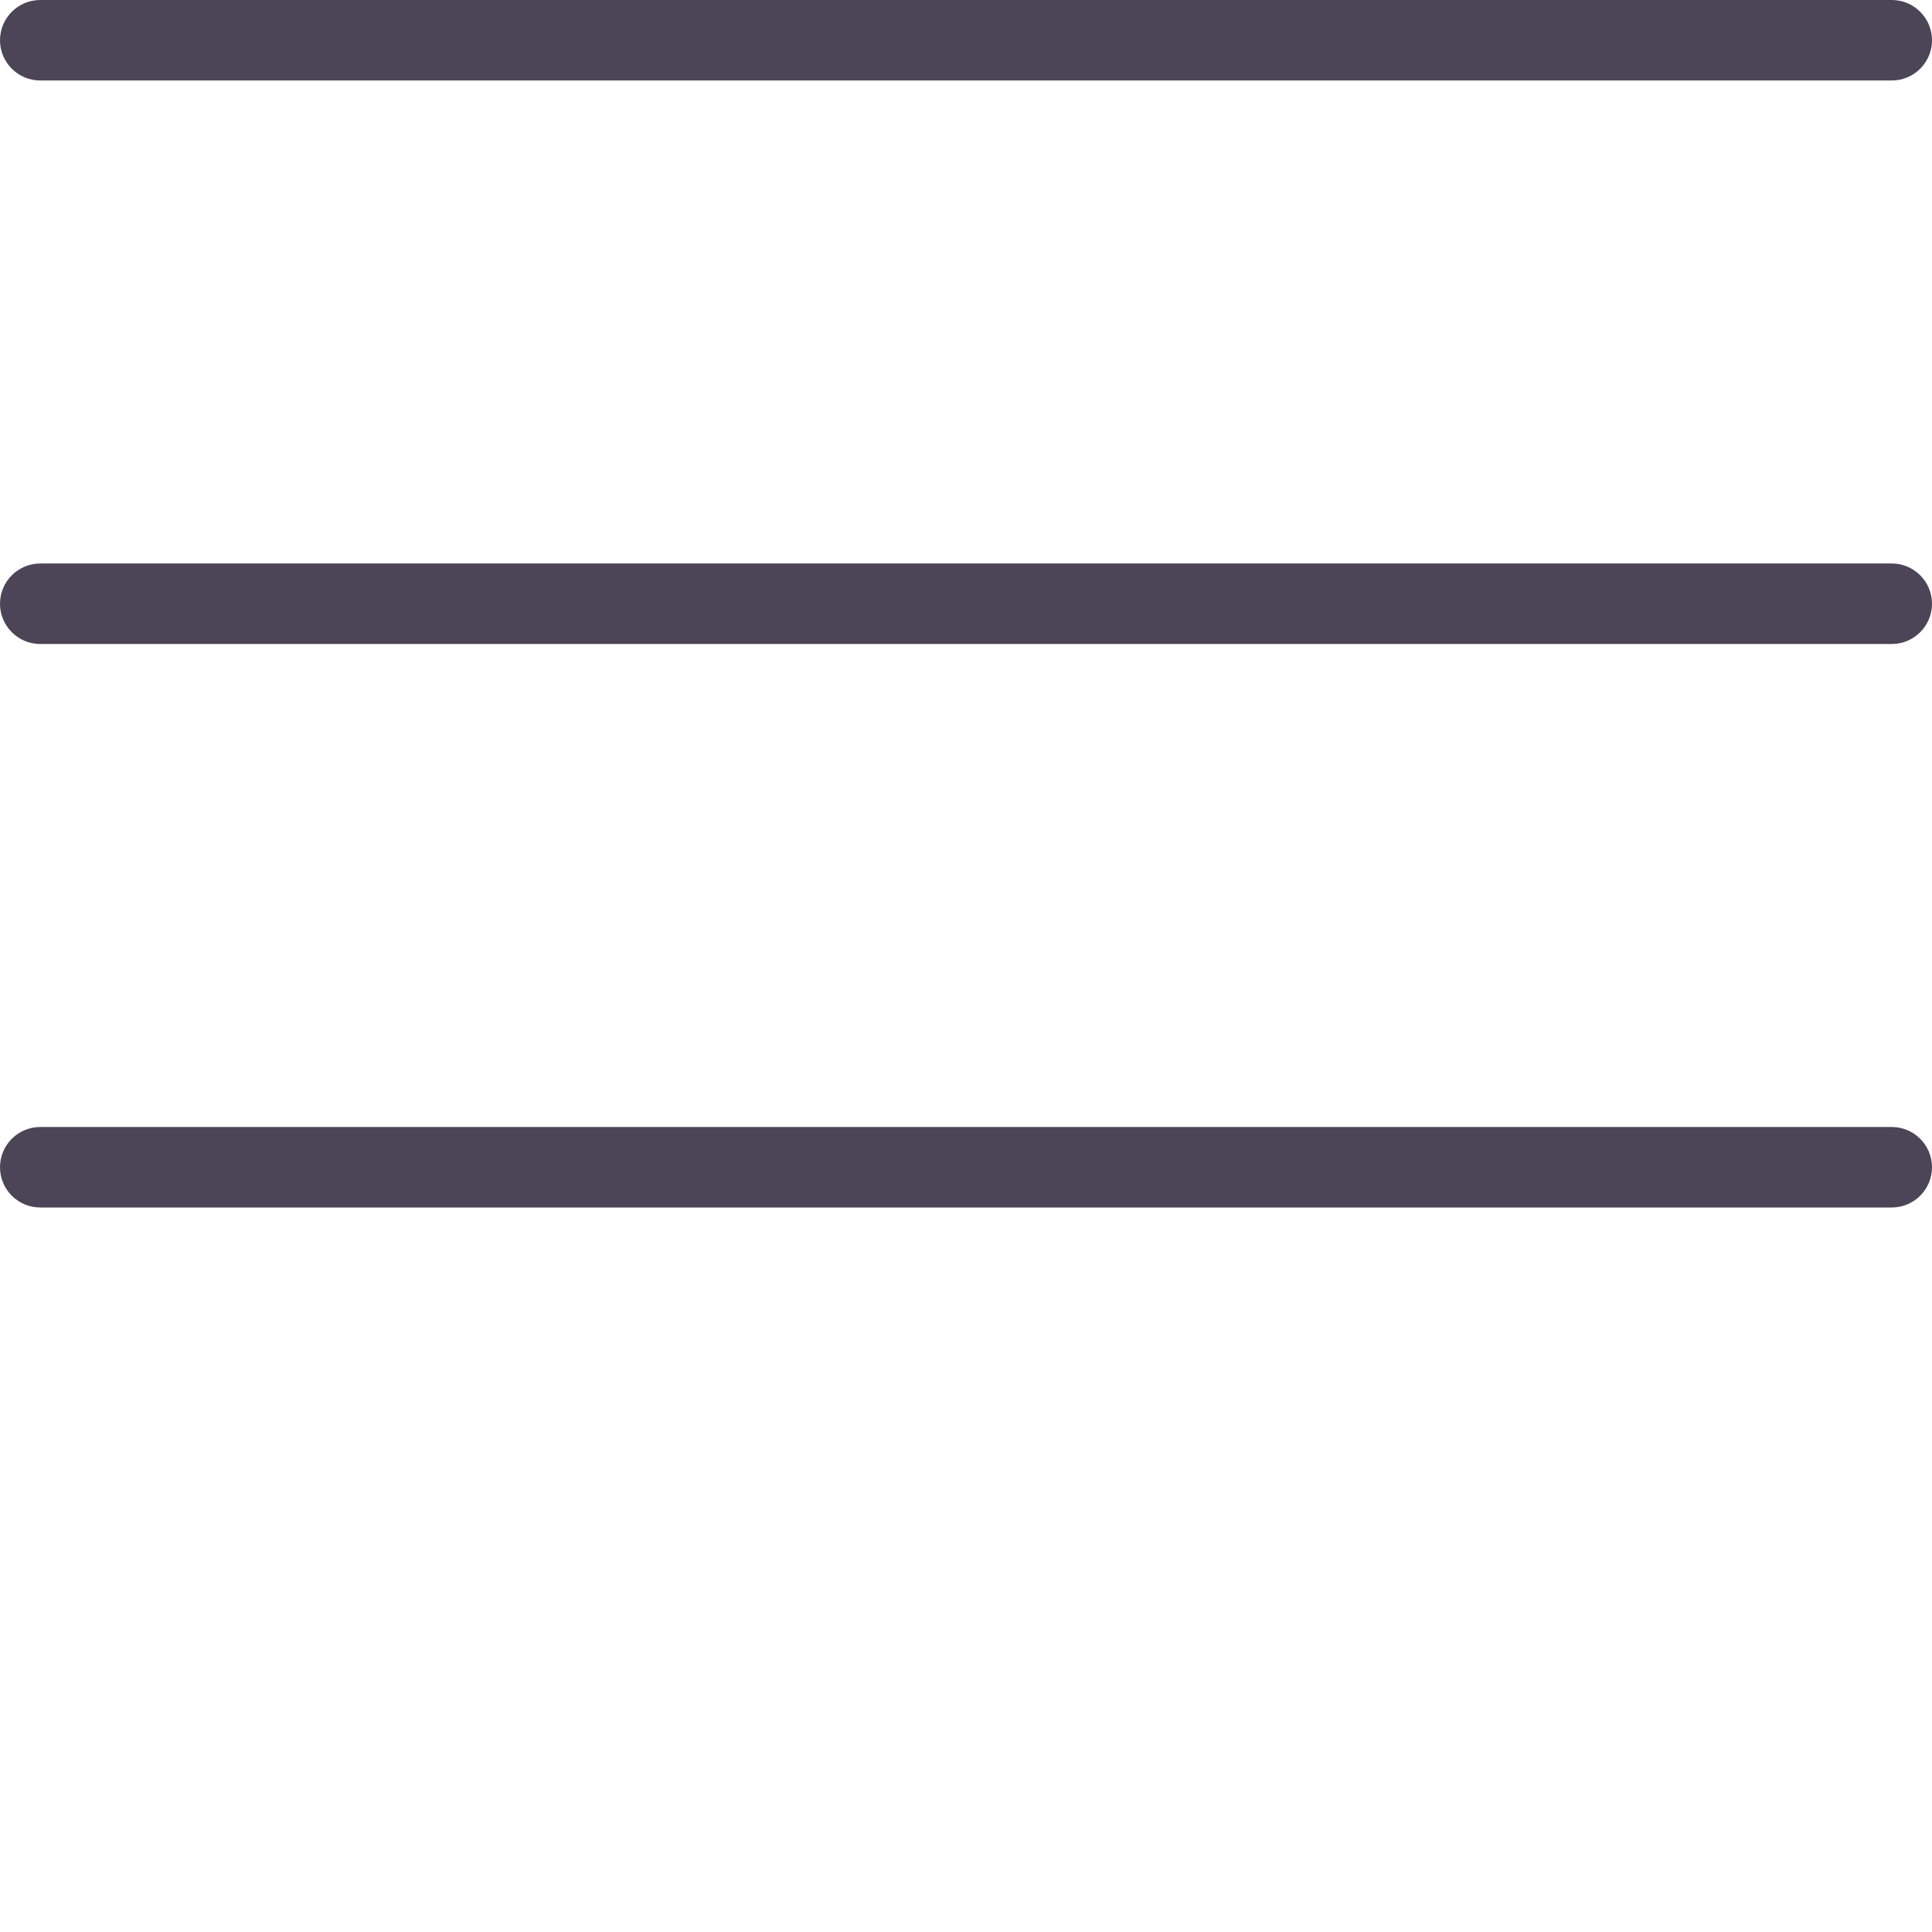
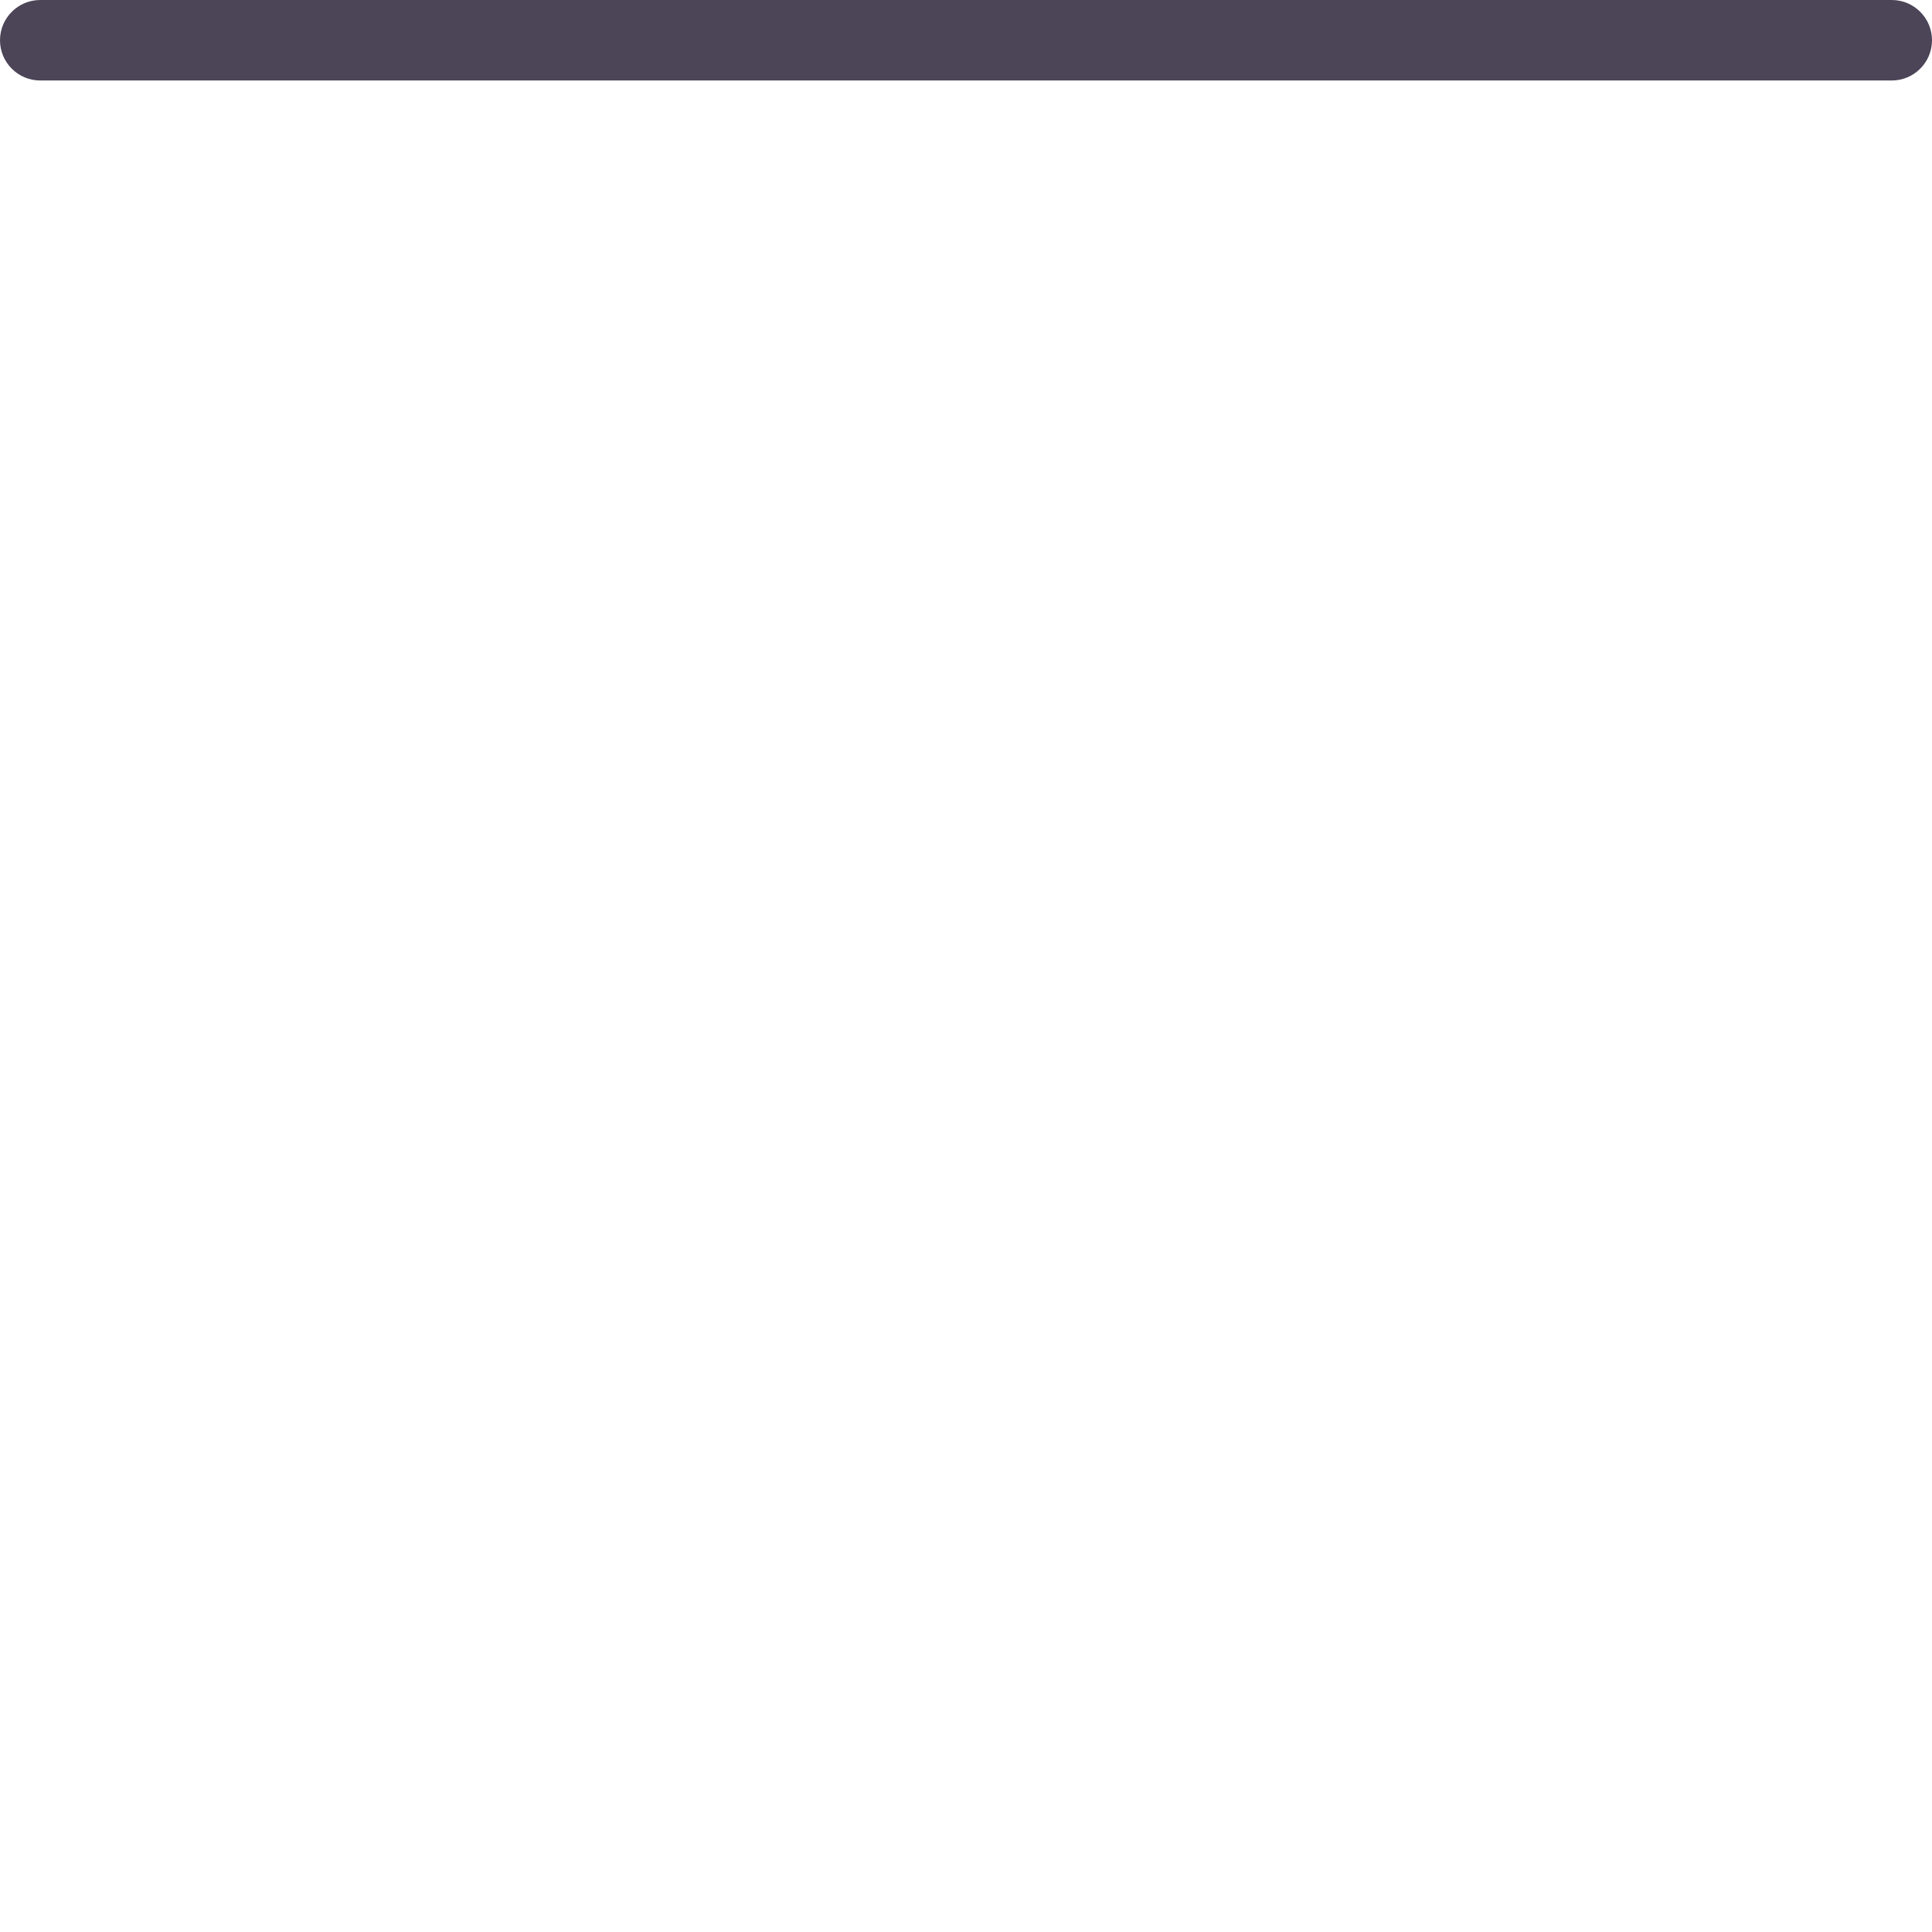
<svg xmlns="http://www.w3.org/2000/svg" version="1.1" width="512" height="512" x="0" y="0" viewBox="0 0 512 512" style="enable-background:new 0 0 512 512" xml:space="preserve" class="">
  <g>
    <path d="m501.332 21.332h-490.664c-5.891 0-10.668-4.777-10.668-10.664 0-5.891 4.777-10.668 10.668-10.668h490.664c5.891 0 10.668 4.777 10.668 10.668 0 5.887-4.777 10.664-10.668 10.664zm0 0" fill="#4c4457" data-original="#000000" style="" class="" />
-     <path d="m501.332 170.668h-490.664c-5.891 0-10.668-4.781-10.668-10.668s4.777-10.668 10.668-10.668h490.664c5.891 0 10.668 4.781 10.668 10.668s-4.777 10.668-10.668 10.668zm0 0" fill="#4c4457" data-original="#000000" style="" class="" />
-     <path d="m501.332 320h-490.664c-5.891 0-10.668-4.777-10.668-10.668 0-5.887 4.777-10.664 10.668-10.664h490.664c5.891 0 10.668 4.777 10.668 10.664 0 5.891-4.777 10.668-10.668 10.668zm0 0" fill="#4c4457" data-original="#000000" style="" class="" />
  </g>
</svg>